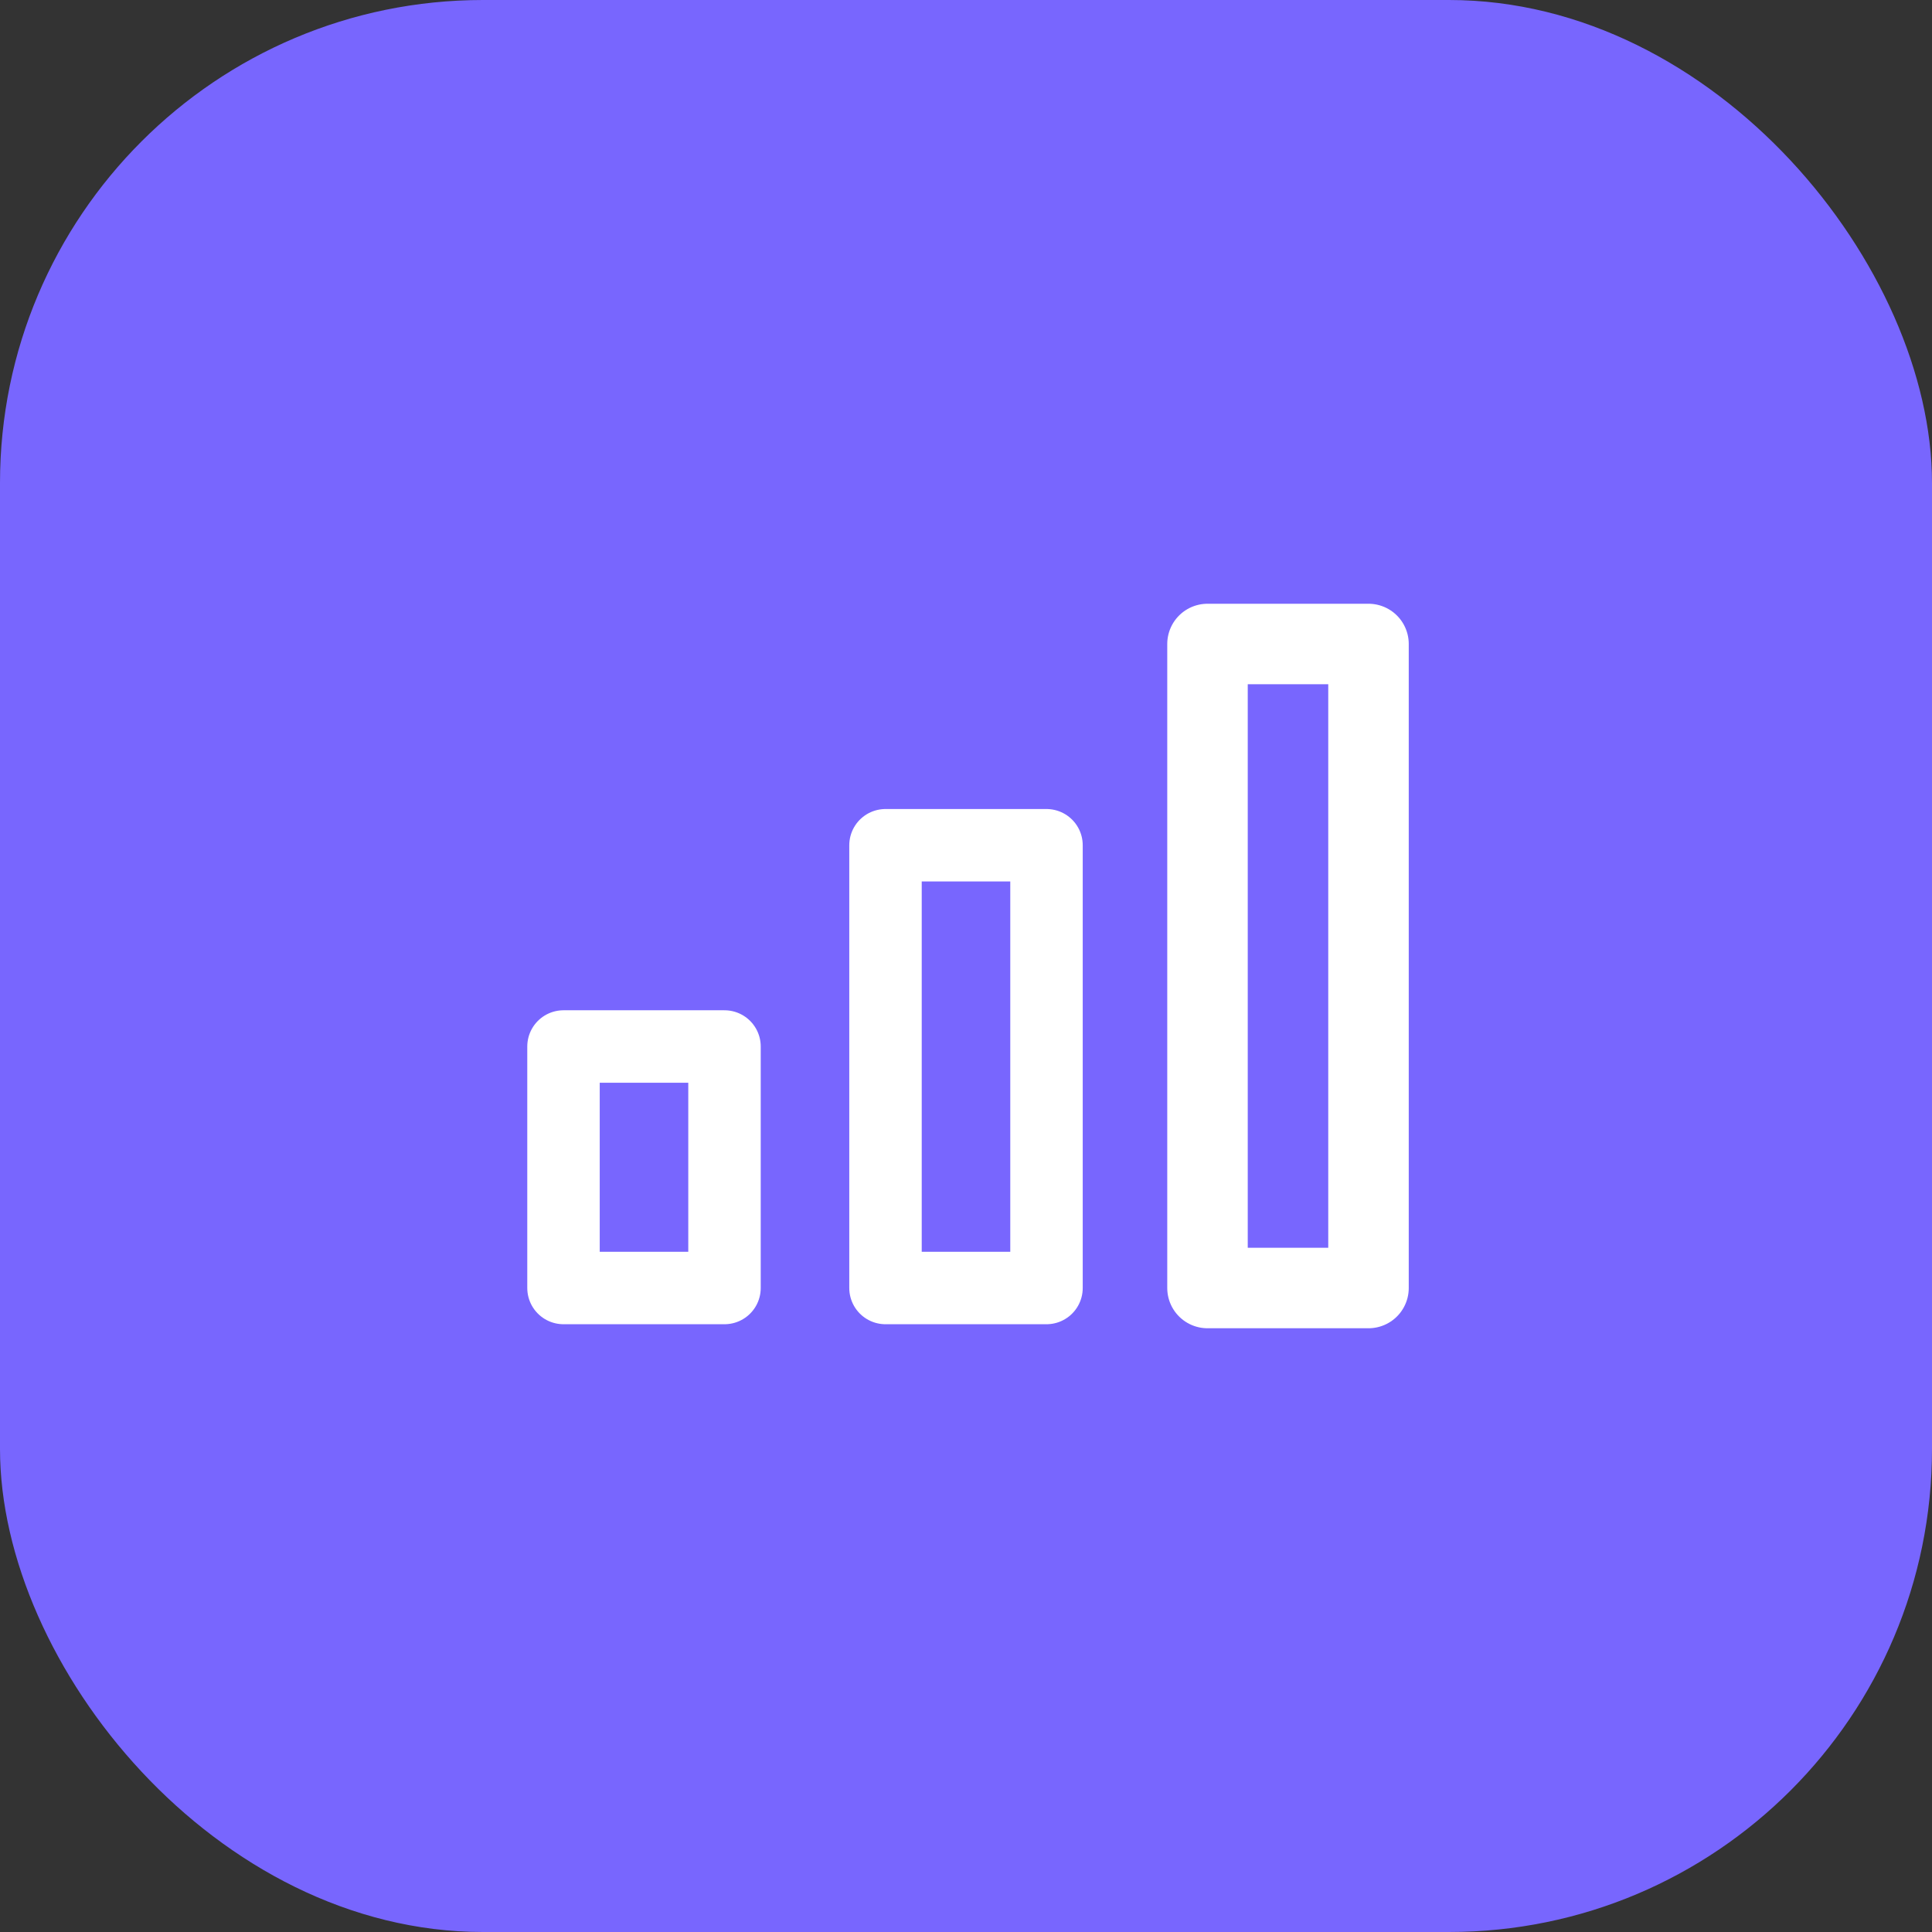
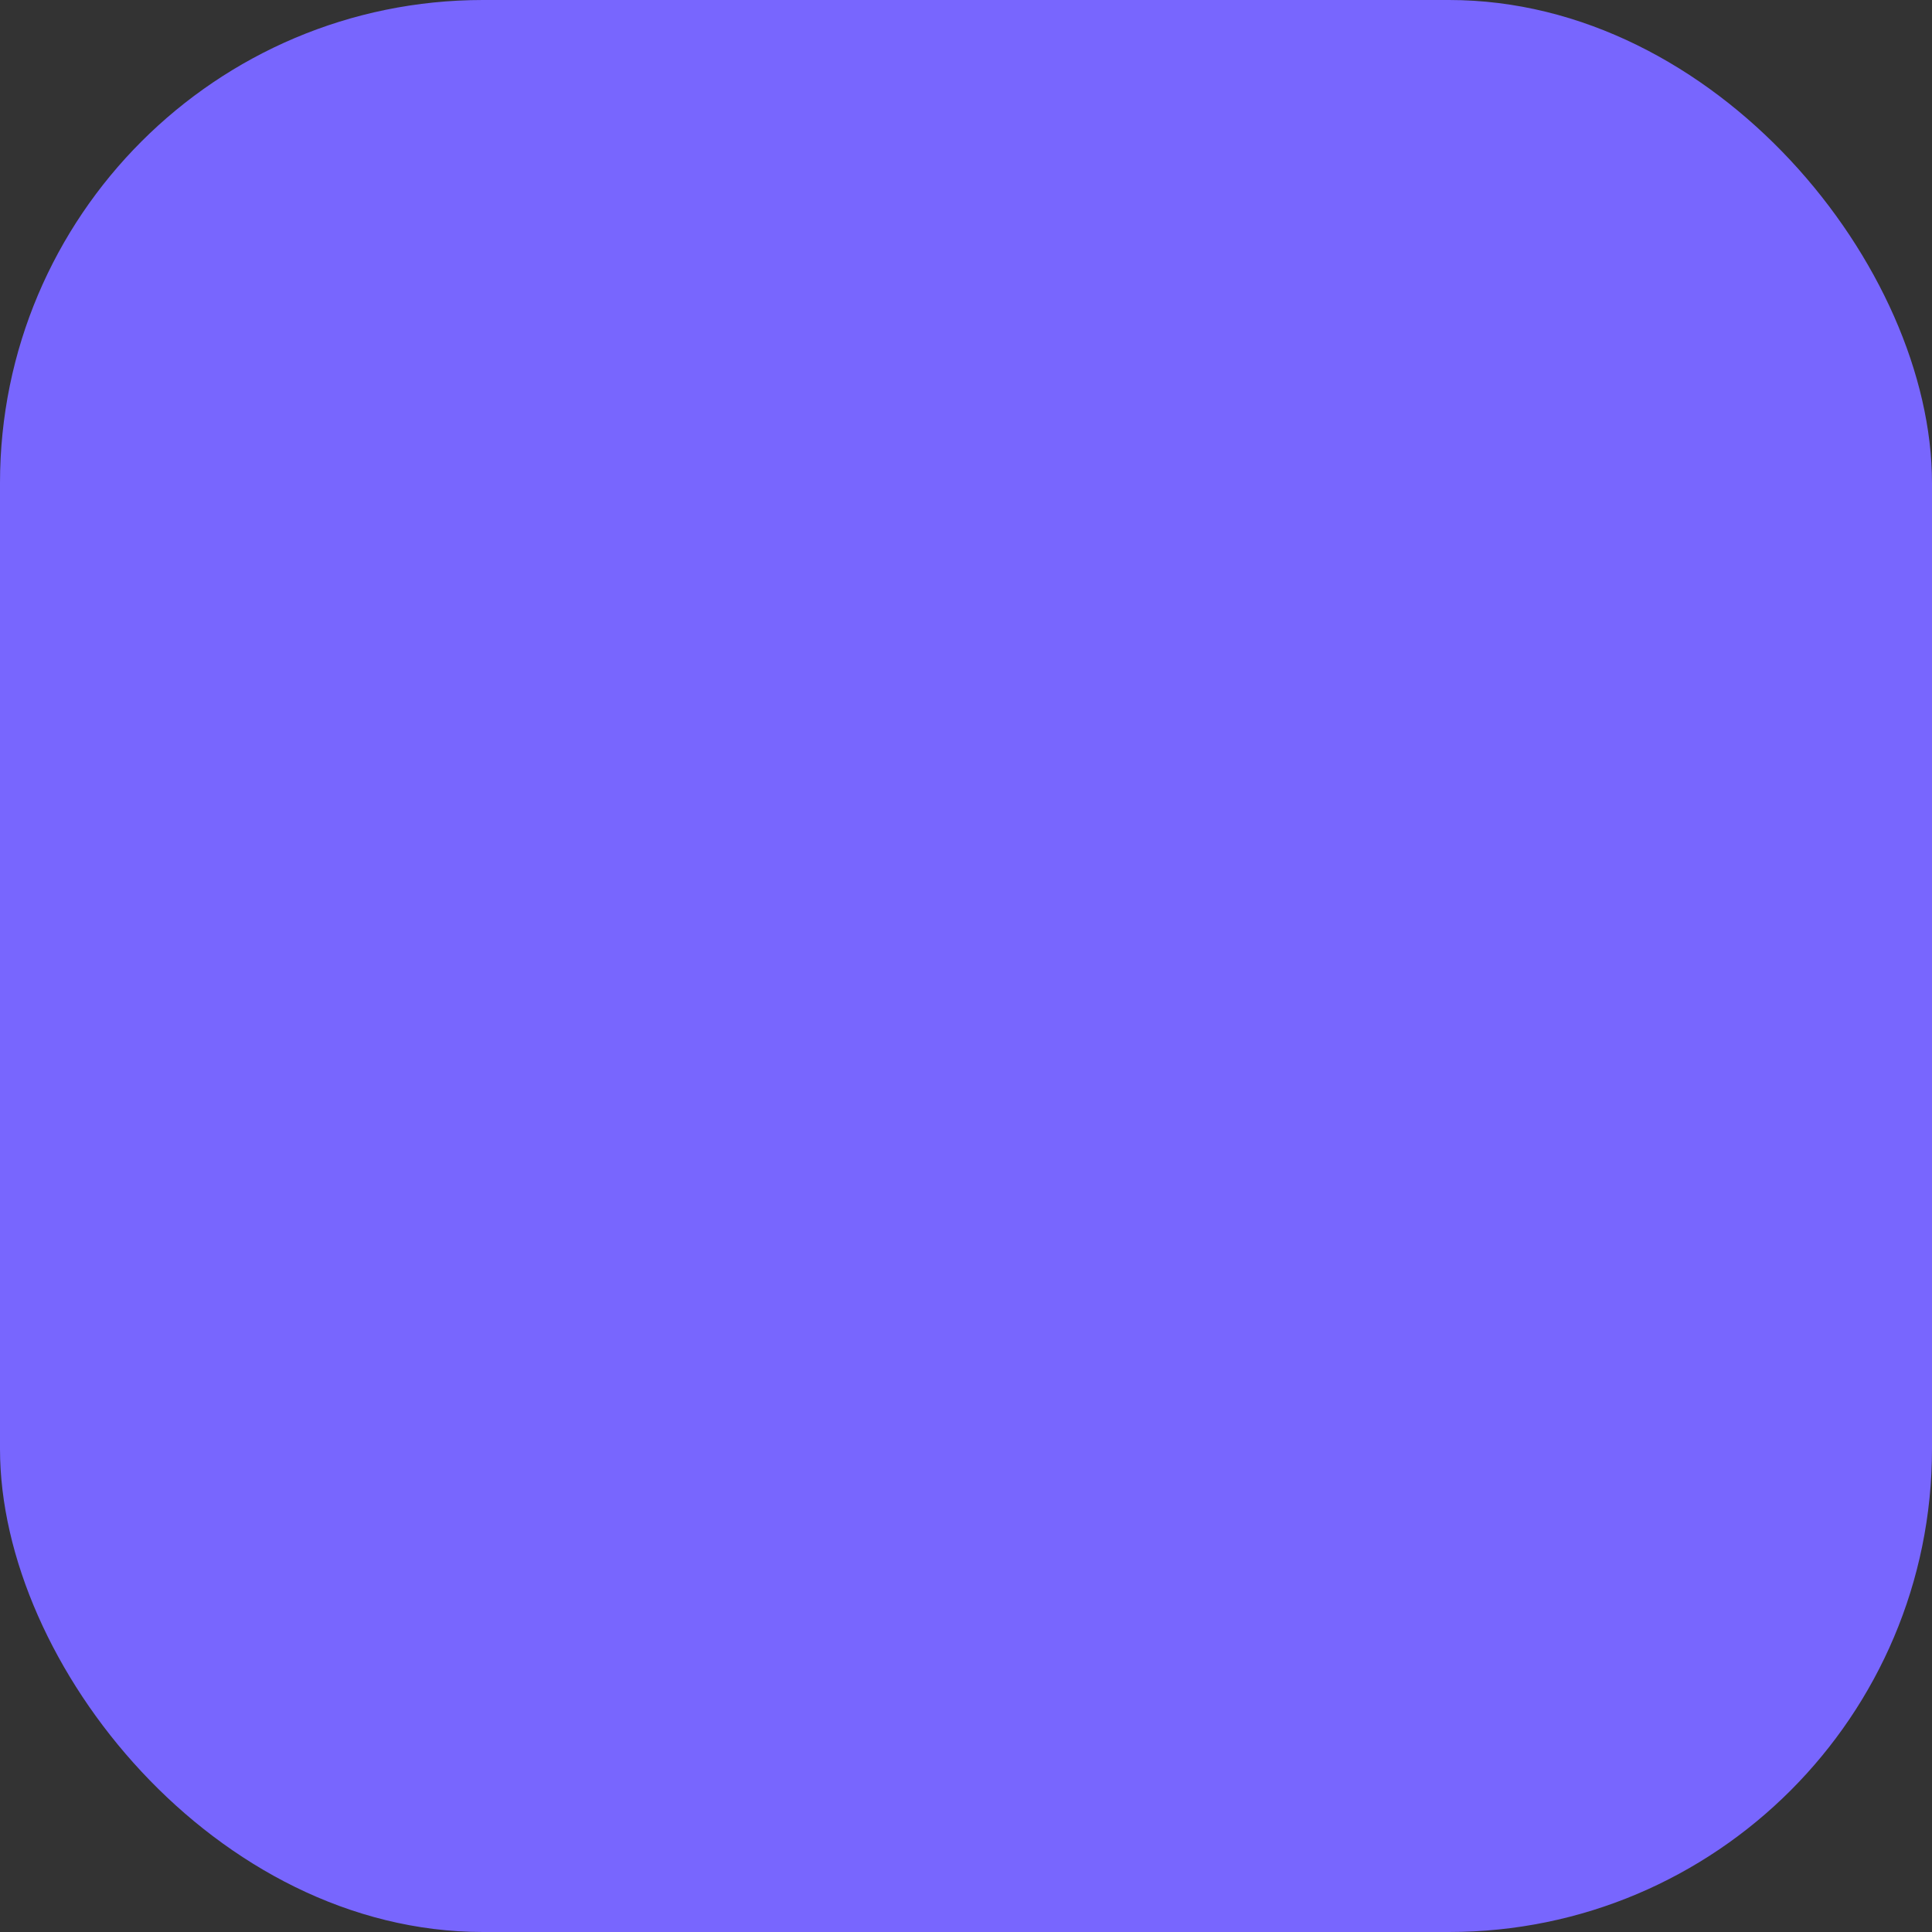
<svg xmlns="http://www.w3.org/2000/svg" width="48" height="48" viewBox="0 0 48 48" fill="none">
  <rect x="0" y="0" width="48" height="48" fill="#333333" stroke="none" />
  <rect width="48" height="48" rx="12" fill="#7866FE" />
-   <path d="M18 26H14V32H18V26Z" stroke="white" stroke-width="1.8" stroke-linecap="round" stroke-linejoin="round" />
-   <path d="M26 21H22V32H26V21Z" stroke="white" stroke-width="1.8" stroke-linecap="round" stroke-linejoin="round" />
-   <path d="M34 16H30V32H34V16Z" stroke="white" stroke-width="2" stroke-linecap="round" stroke-linejoin="round" />
</svg>